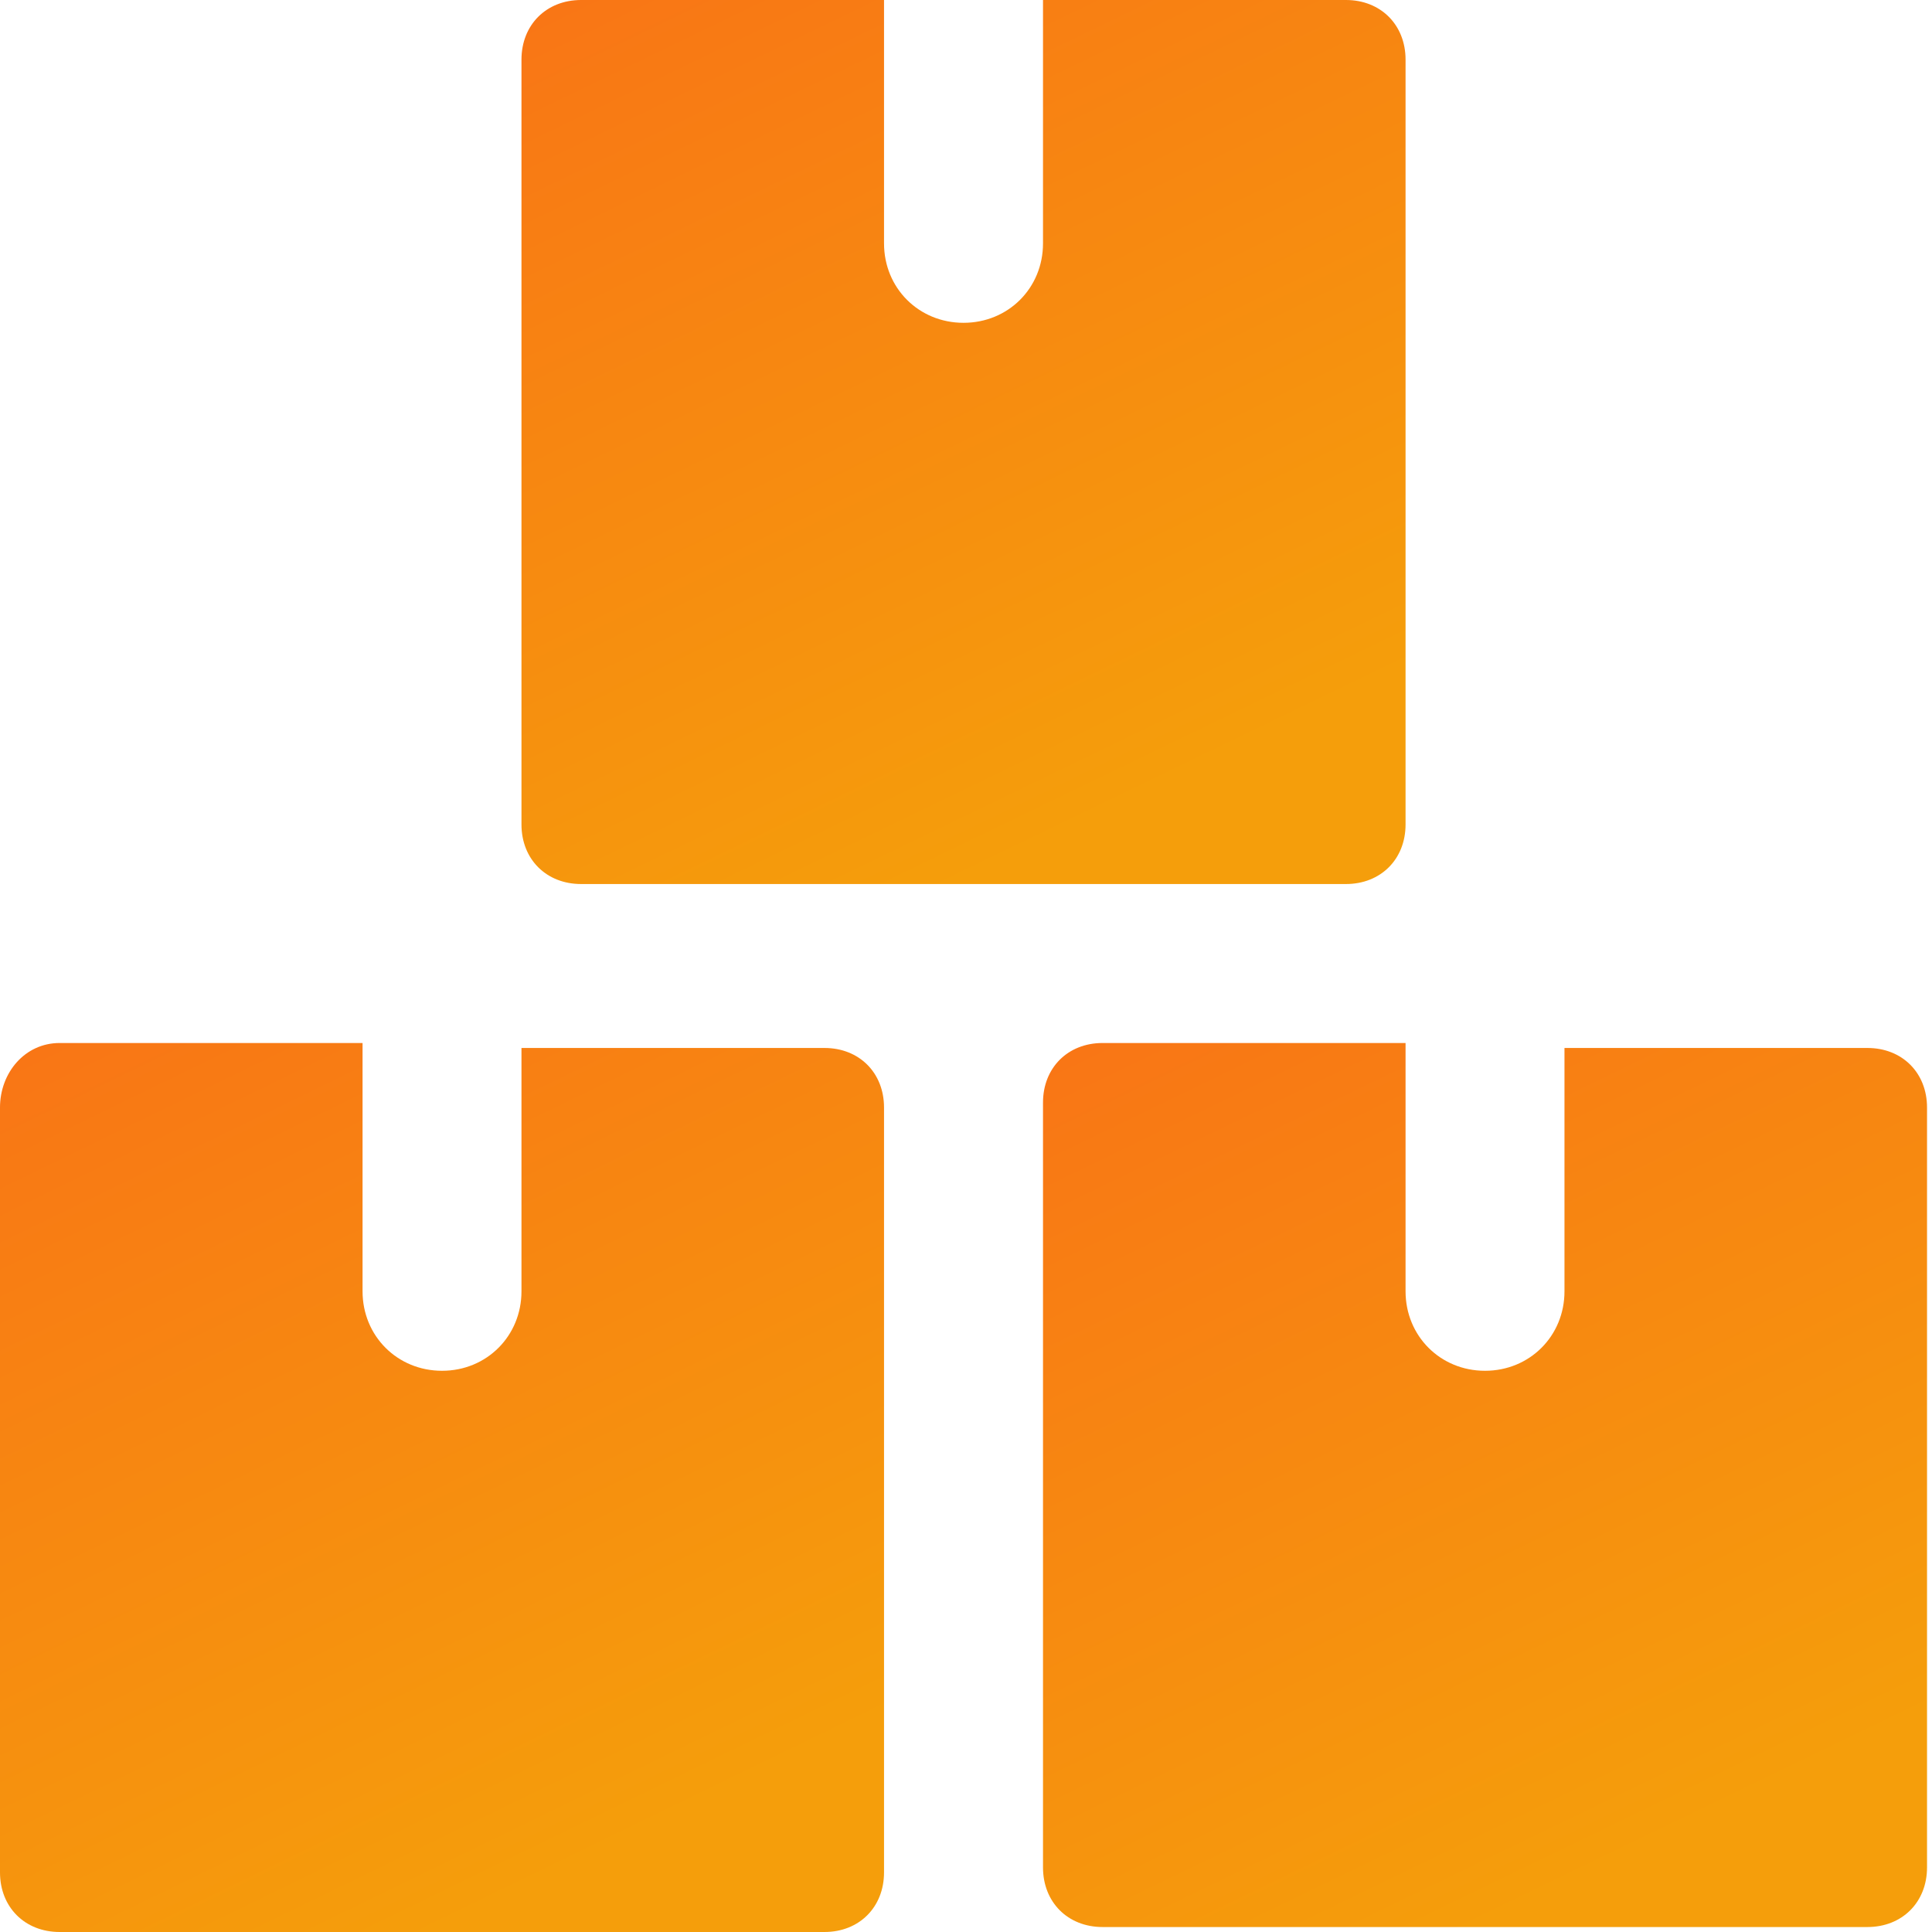
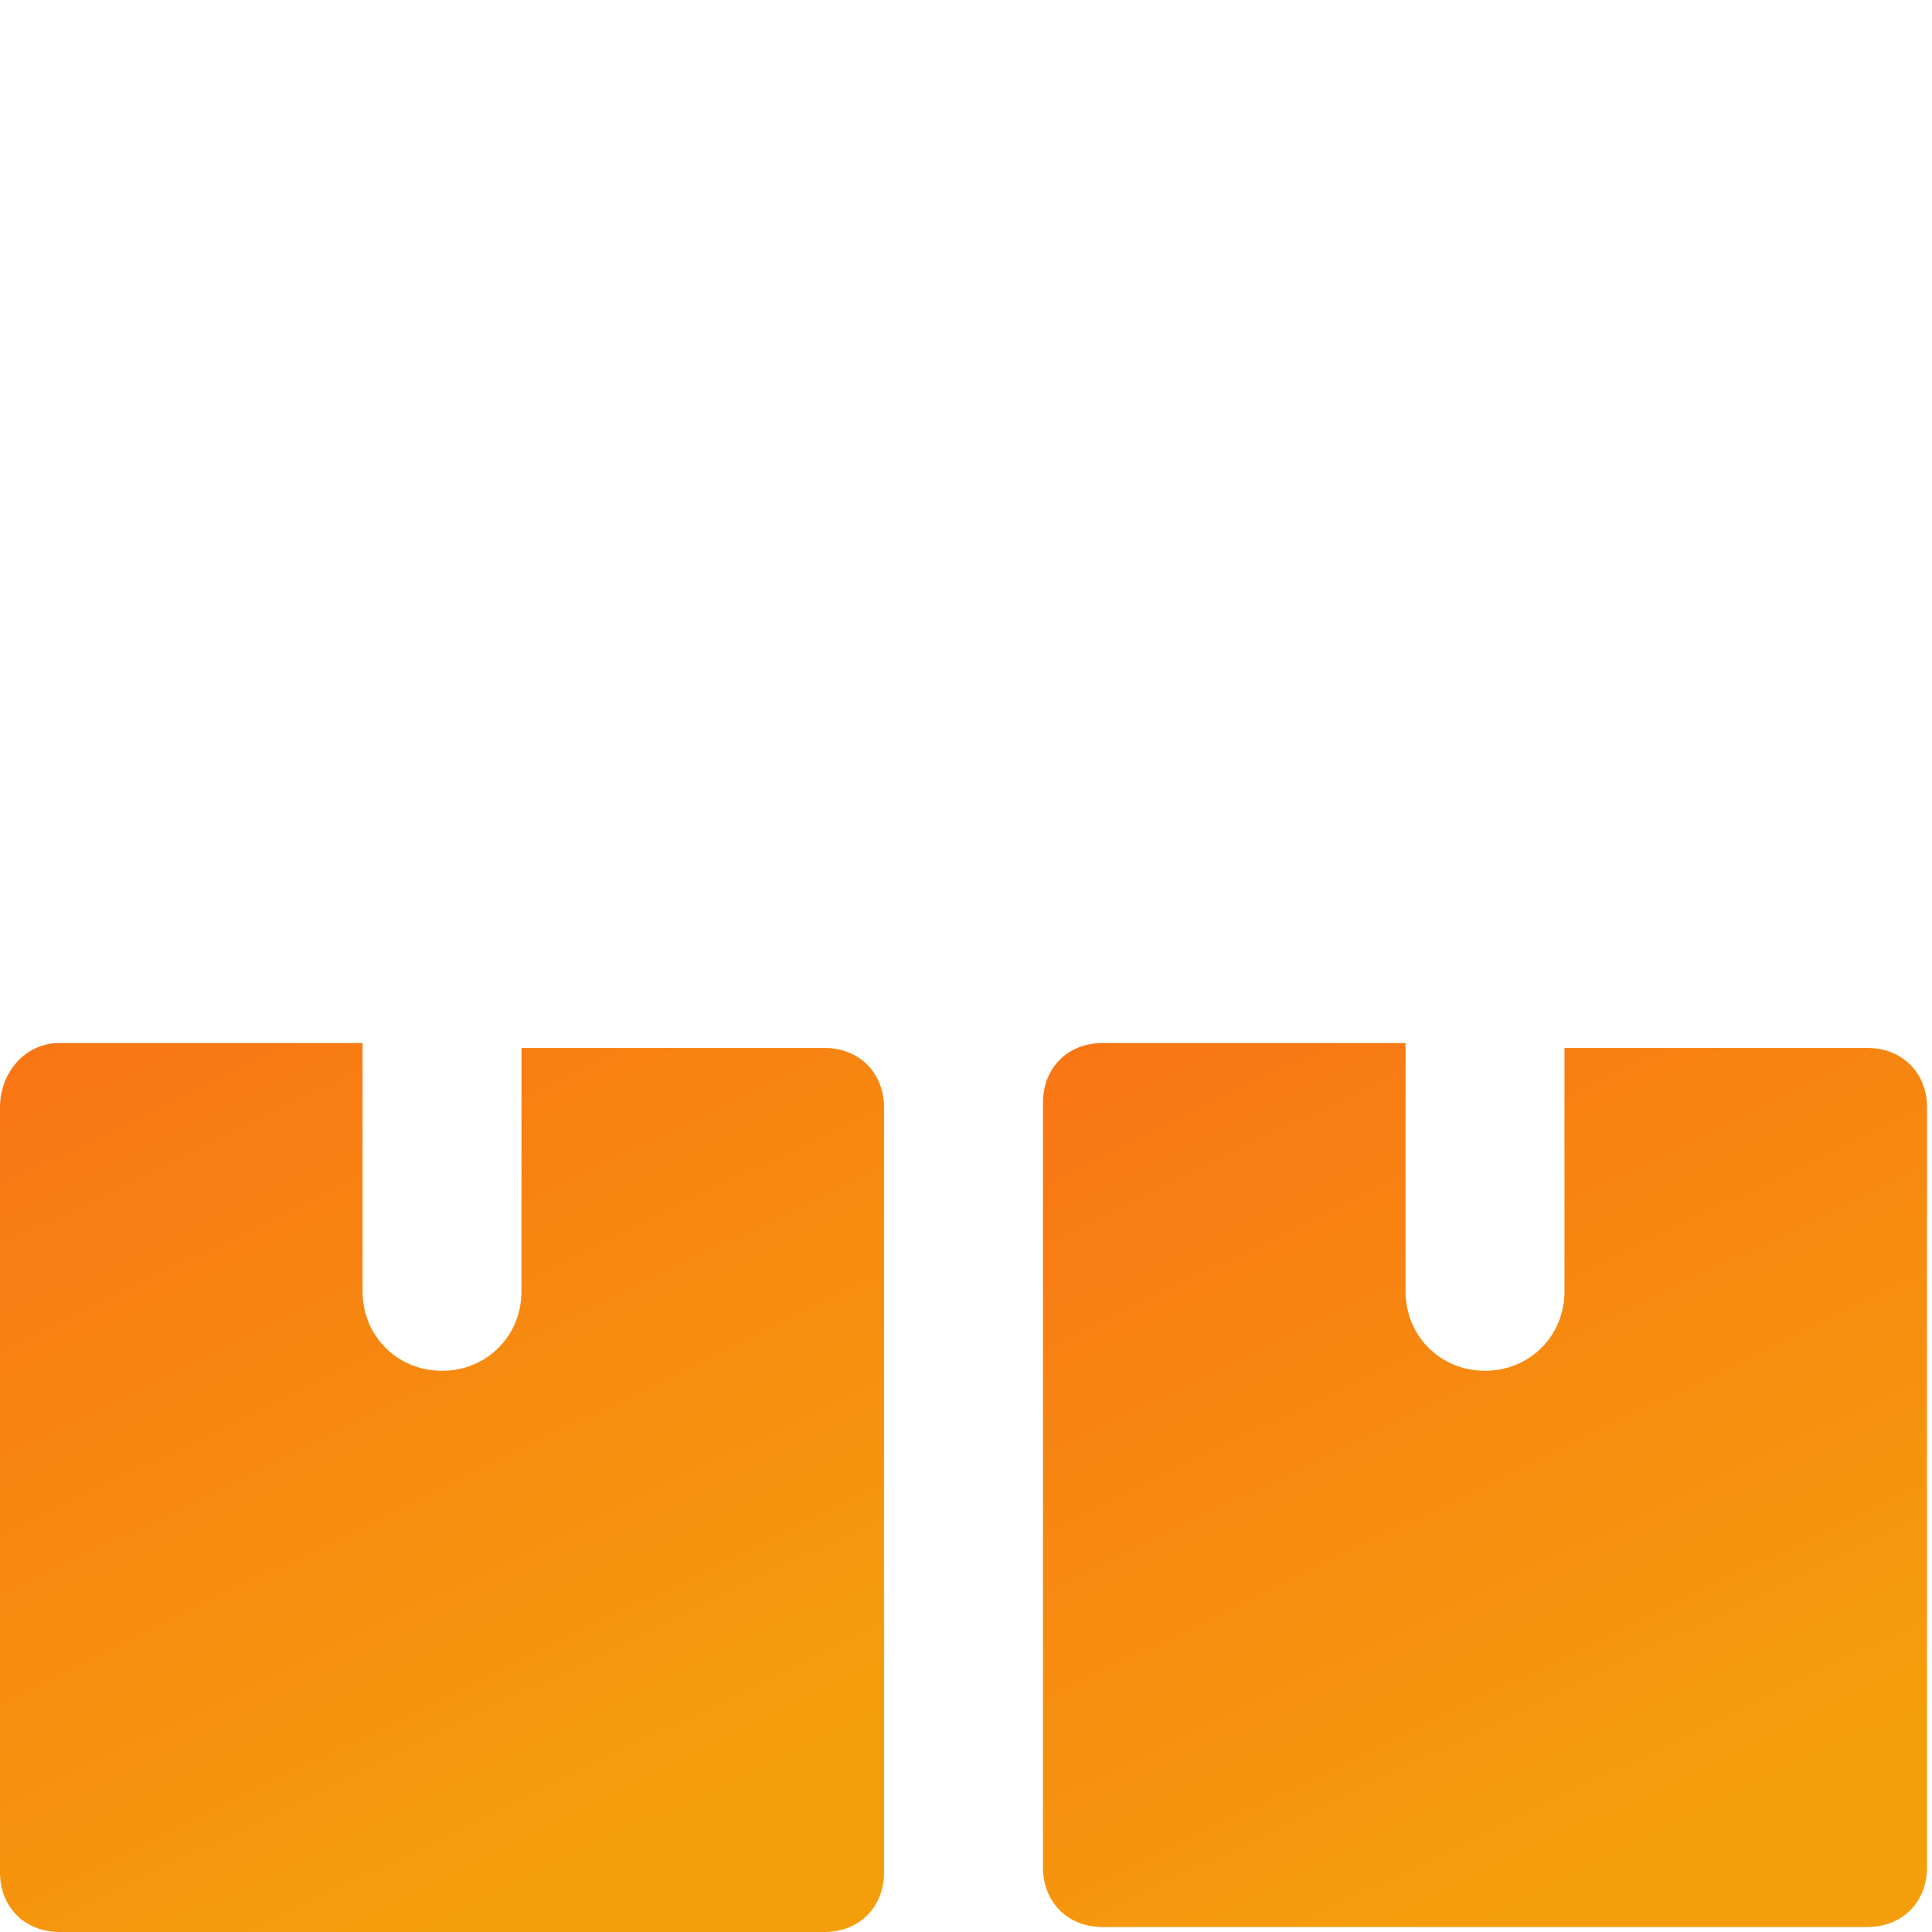
<svg xmlns="http://www.w3.org/2000/svg" width="35" height="35" viewBox="0 0 35 35" fill="none">
  <path d="M16.015 20.064C16.015 19.434 15.566 18.985 14.936 18.985H9.447V23.393C9.447 24.203 8.817 24.833 8.008 24.833C7.198 24.833 6.568 24.203 6.568 23.393V18.895H1.08C0.45 18.895 0 19.434 0 20.064V33.92C0 34.55 0.45 35 1.08 35H14.936C15.566 35 16.015 34.55 16.015 33.92V20.064Z" fill="url(#paint0_linear_318_1925)" />
  <path d="M34.91 20.064C34.91 19.434 34.46 18.985 33.83 18.985H28.342V23.393C28.342 24.203 27.712 24.833 26.902 24.833C26.093 24.833 25.463 24.203 25.463 23.393V18.895H19.974C19.344 18.895 18.895 19.345 18.895 19.974V33.83C18.895 34.46 19.344 34.91 19.974 34.91H33.83C34.46 34.91 34.91 34.46 34.91 33.83V20.064Z" fill="url(#paint1_linear_318_1925)" />
-   <path d="M25.463 1.08C25.463 0.45 25.013 0 24.383 0H18.895V4.409C18.895 5.219 18.265 5.848 17.455 5.848C16.645 5.848 16.015 5.219 16.015 4.409V0H10.527C9.897 0 9.447 0.45 9.447 1.08V14.936C9.447 15.566 9.897 16.015 10.527 16.015H24.383C25.013 16.015 25.463 15.566 25.463 14.936V1.08Z" fill="url(#paint2_linear_318_1925)" />
  <defs>
    <linearGradient id="paint0_linear_318_1925" x1="-0.229" y1="17.974" x2="8.048" y2="34.98" gradientUnits="userSpaceOnUse">
      <stop stop-color="#F97316" />
      <stop offset="1" stop-color="#F59E0B" />
    </linearGradient>
    <linearGradient id="paint1_linear_318_1925" x1="18.665" y1="17.979" x2="26.868" y2="34.927" gradientUnits="userSpaceOnUse">
      <stop stop-color="#F97316" />
      <stop offset="1" stop-color="#F59E0B" />
    </linearGradient>
    <linearGradient id="paint2_linear_318_1925" x1="9.218" y1="-0.915" x2="17.421" y2="16.032" gradientUnits="userSpaceOnUse">
      <stop stop-color="#F97316" />
      <stop offset="1" stop-color="#F59E0B" />
    </linearGradient>
  </defs>
</svg>